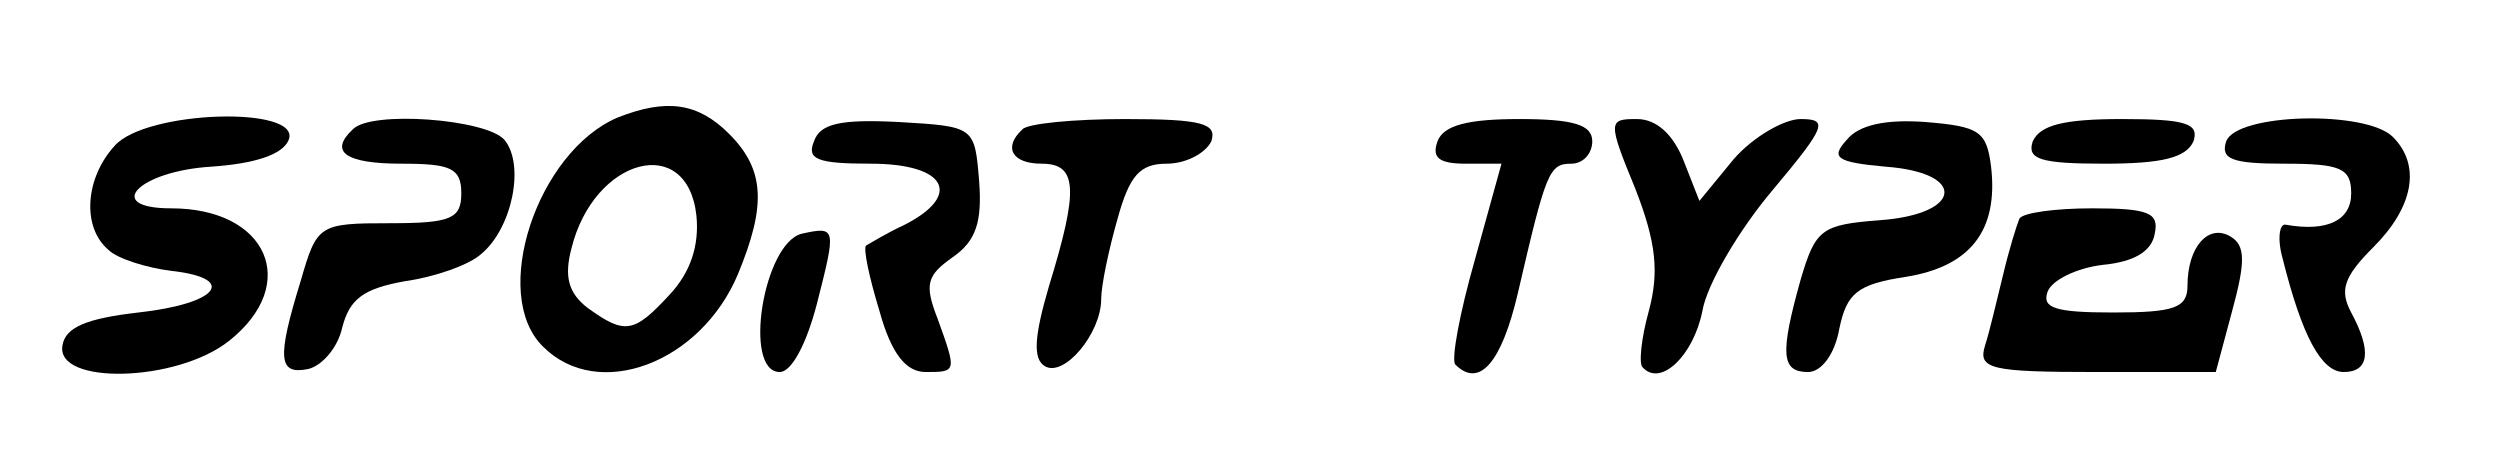
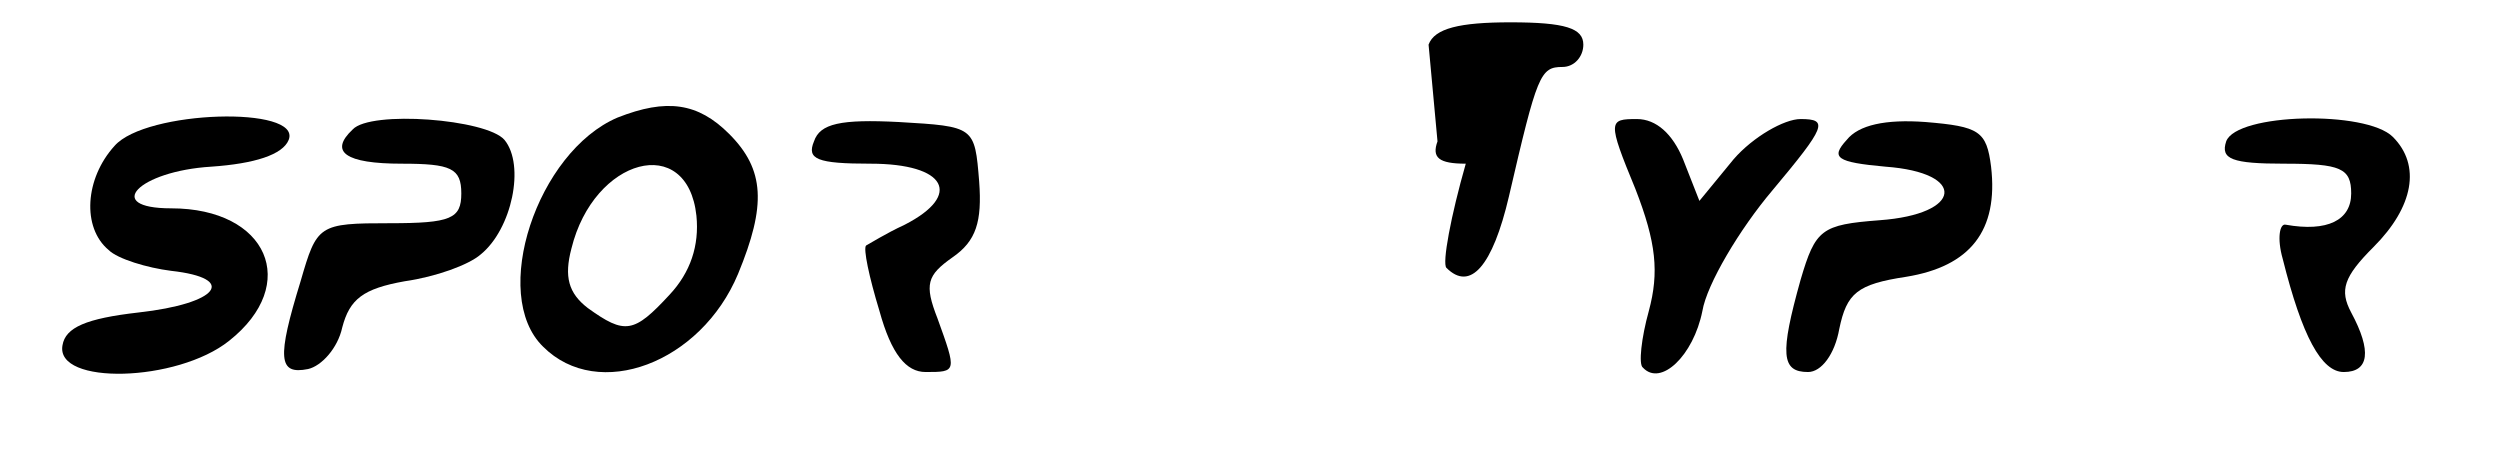
<svg xmlns="http://www.w3.org/2000/svg" version="1.0" width="168pt" height="32pt" viewBox="0 0 168 32" preserveAspectRatio="xMidYMid meet">
  <g transform="translate(0,32) scale(0.1,-0.1)" fill="#000000" stroke="none">
    <path d="M415 241 c-54 -23 -86 -119 -50 -154 37 -37 106 -11 131 49 19 46 18 70 -6 94 -21 21 -42 24 -75 11z m53 -66 c2 -20 -4 -38 -18 -53 -24 -26 -30 -27 -55 -9 -13 10 -16 21 -11 40 15 61 78 78 84 22z" />
    <path d="M77 222 c-20 -22 -22 -55 -4 -70 6 -6 26 -12 42 -14 45 -5 32 -22 -22 -28 -35 -4 -49 -10 -51 -22 -5 -27 77 -25 112 3 48 38 26 89 -39 89 -46 0 -22 25 27 28 29 2 48 8 52 18 9 23 -96 20 -117 -4z" />
    <path d="M237 233 c-16 -15 -5 -23 33 -23 33 0 40 -3 40 -20 0 -17 -7 -20 -48 -20 -48 0 -49 -1 -60 -39 -16 -52 -15 -63 5 -59 9 2 20 14 23 28 5 19 14 26 42 31 21 3 43 11 51 18 21 17 30 60 16 77 -12 14 -90 20 -102 7z" />
    <path d="M547 225 c-5 -12 2 -15 38 -15 51 0 62 -21 23 -41 -13 -6 -24 -13 -26 -14 -2 -2 2 -21 9 -44 8 -29 18 -41 31 -41 21 0 21 0 8 36 -9 23 -7 29 10 41 16 11 20 24 18 51 -3 37 -3 37 -54 40 -39 2 -53 -1 -57 -13z" />
-     <path d="M687 233 c-13 -12 -7 -23 13 -23 24 0 25 -17 5 -82 -10 -34 -11 -49 -3 -54 13 -8 38 22 38 45 0 9 5 33 11 54 8 29 15 37 33 37 13 0 26 7 30 15 4 12 -6 15 -58 15 -34 0 -66 -3 -69 -7z" />
-     <path d="M966 225 c-4 -11 1 -15 19 -15 l24 0 -18 -65 c-10 -35 -16 -67 -13 -70 16 -16 31 1 42 48 19 82 21 87 36 87 8 0 14 7 14 15 0 11 -12 15 -49 15 -34 0 -51 -4 -55 -15z" />
+     <path d="M966 225 c-4 -11 1 -15 19 -15 c-10 -35 -16 -67 -13 -70 16 -16 31 1 42 48 19 82 21 87 36 87 8 0 14 7 14 15 0 11 -12 15 -49 15 -34 0 -51 -4 -55 -15z" />
    <path d="M1099 193 c14 -36 16 -56 9 -82 -5 -18 -7 -36 -4 -38 12 -13 34 8 40 38 3 18 25 55 47 81 36 43 38 48 19 48 -11 0 -32 -12 -45 -27 l-23 -28 -11 28 c-7 17 -18 27 -31 27 -19 0 -20 -1 -1 -47z" />
    <path d="M1241 226 c-11 -12 -7 -15 26 -18 55 -4 52 -32 -4 -36 -39 -3 -43 -6 -53 -40 -14 -50 -13 -62 5 -62 9 0 18 12 21 29 5 24 12 30 45 35 43 7 62 31 57 74 -3 24 -8 27 -44 30 -27 2 -45 -2 -53 -12z" />
-     <path d="M1366 225 c-4 -12 5 -15 48 -15 39 0 55 4 60 15 4 12 -5 15 -48 15 -39 0 -55 -4 -60 -15z" />
    <path d="M1496 225 c-4 -12 4 -15 39 -15 38 0 45 -3 45 -20 0 -18 -16 -26 -44 -21 -4 1 -6 -9 -2 -23 13 -52 26 -76 41 -76 17 0 19 14 5 40 -8 15 -5 24 15 44 27 27 32 55 13 74 -18 18 -105 16 -112 -3z" />
-     <path d="M1357 173 c-2 -5 -7 -21 -11 -38 -4 -16 -9 -38 -12 -47 -5 -16 3 -18 75 -18 l80 0 11 41 c9 33 9 44 -1 50 -15 9 -29 -7 -29 -33 0 -15 -9 -18 -50 -18 -39 0 -48 3 -44 14 3 8 20 16 37 18 21 2 33 9 35 21 3 14 -4 17 -42 17 -25 0 -47 -3 -49 -7z" />
-     <path d="M539 163 c-26 -6 -40 -93 -15 -93 8 0 18 19 25 46 13 51 13 52 -10 47z" />
  </g>
</svg>